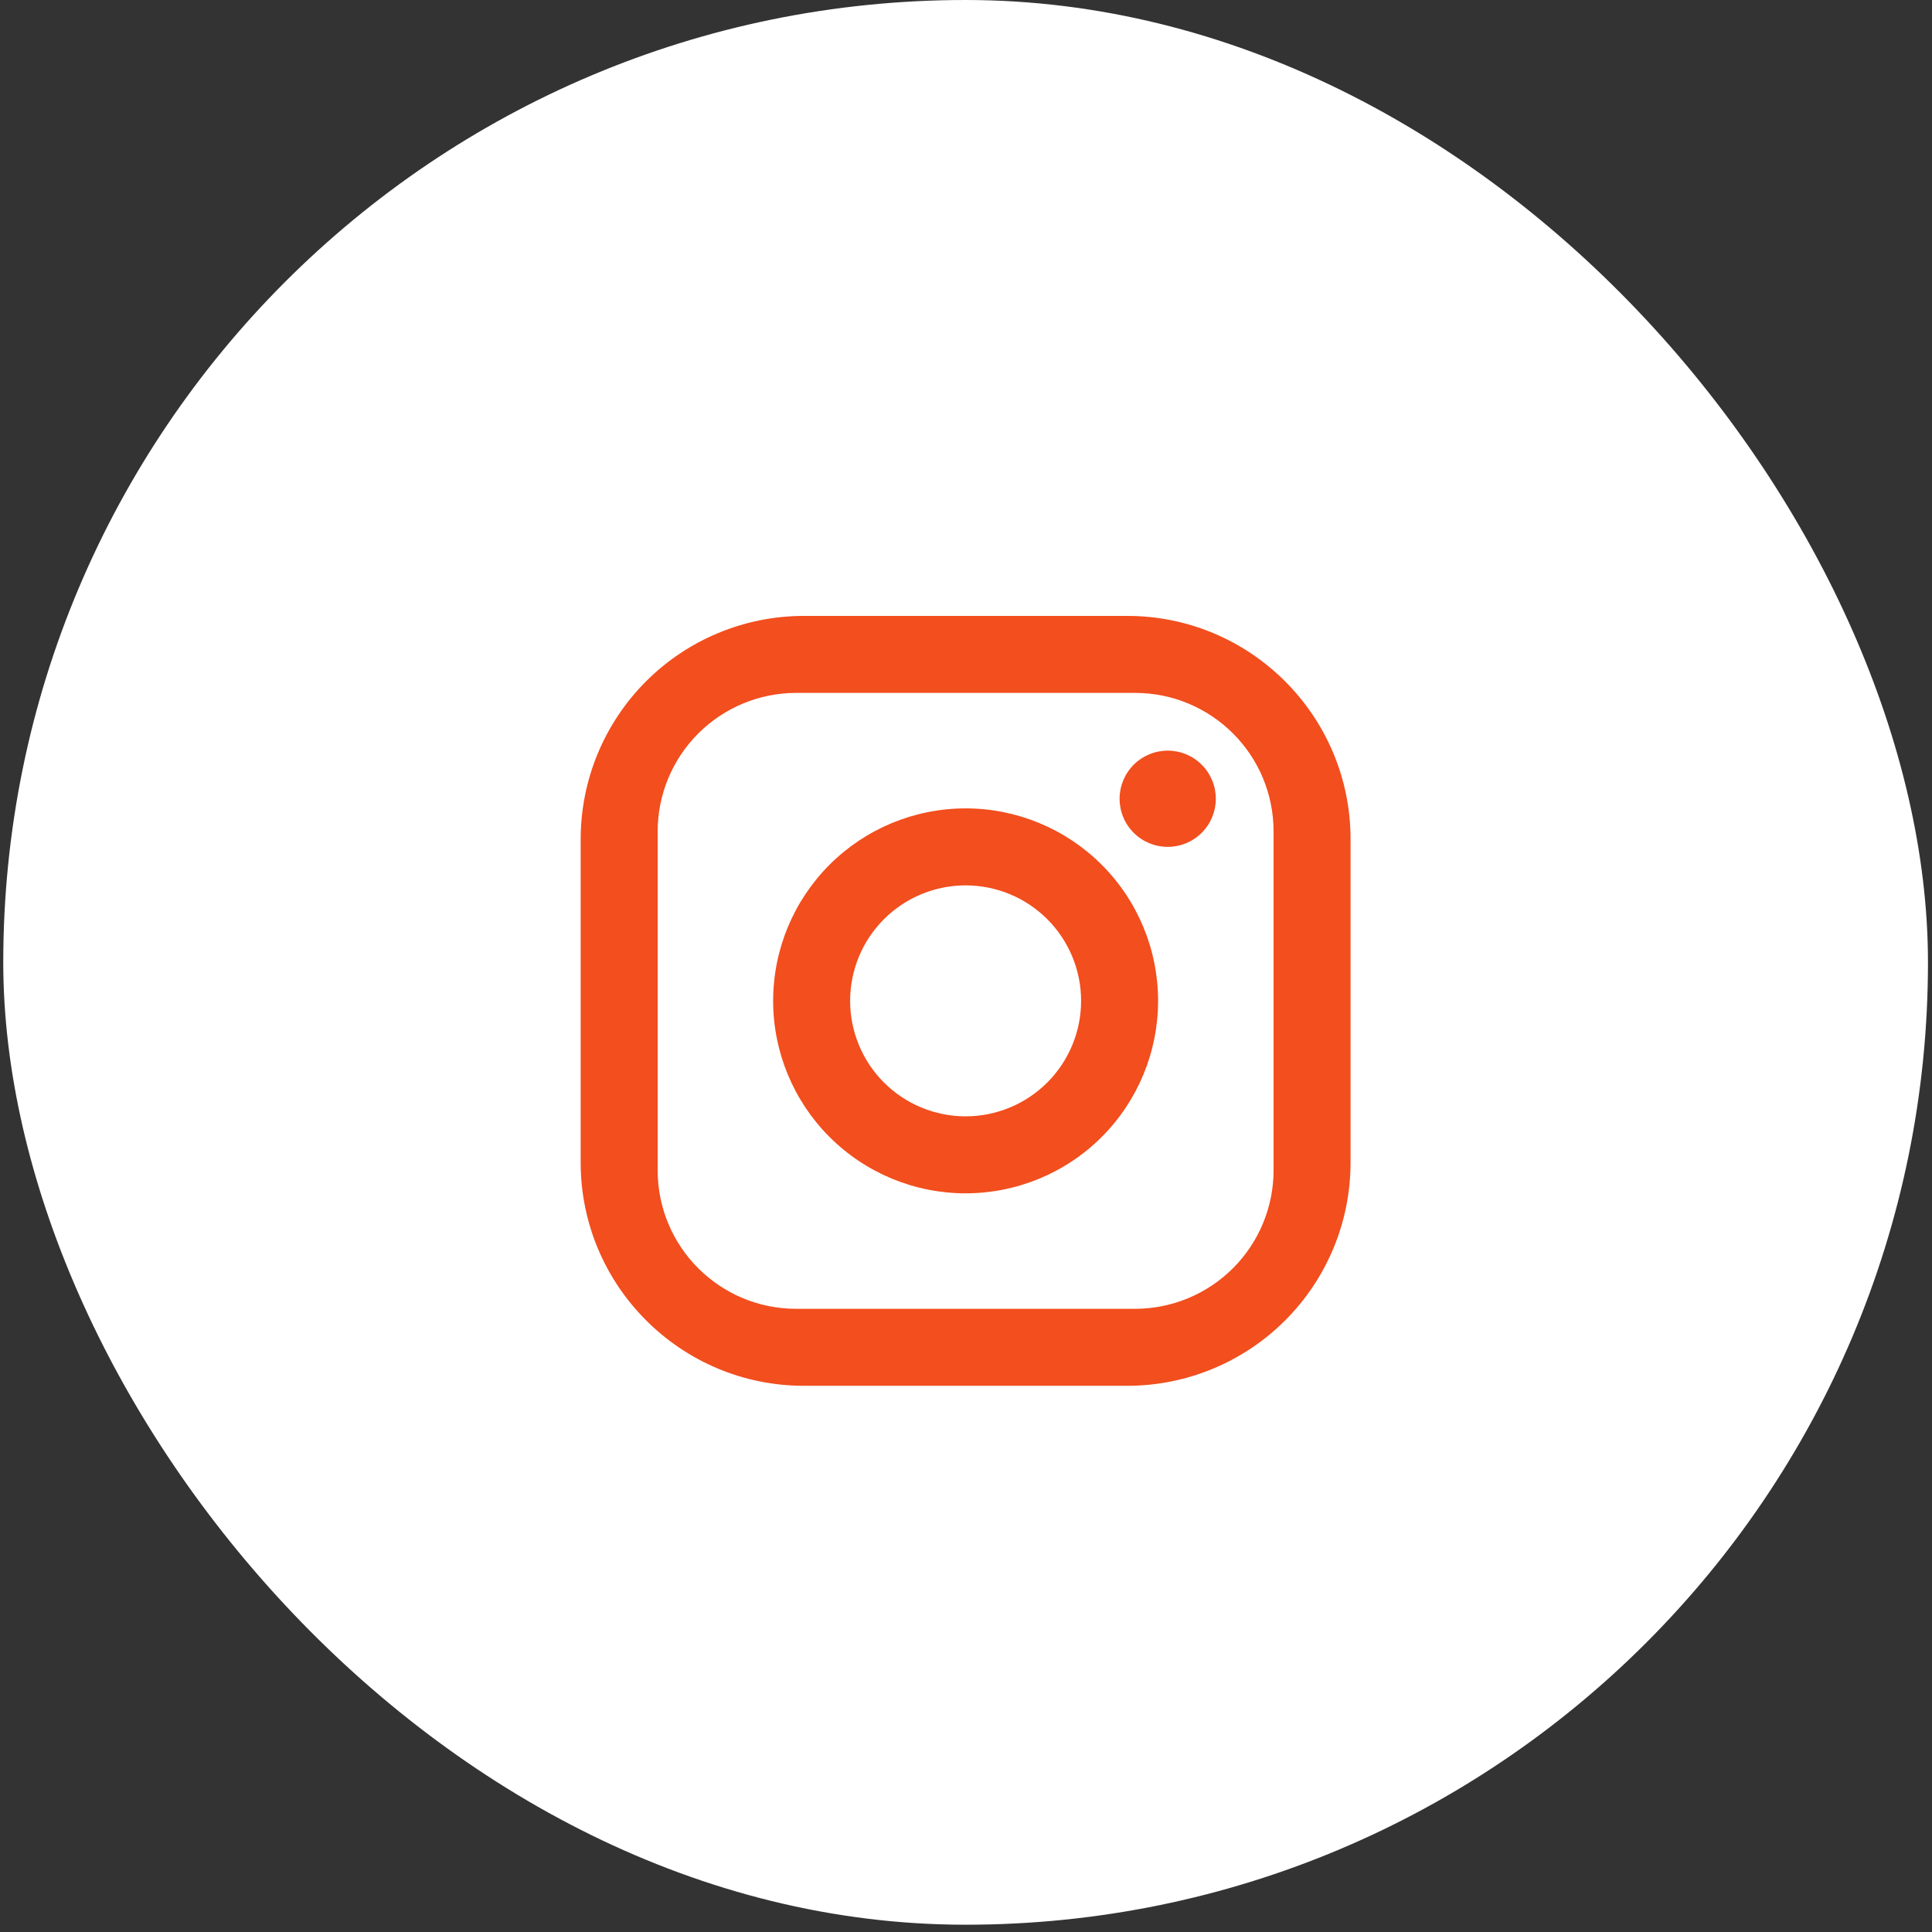
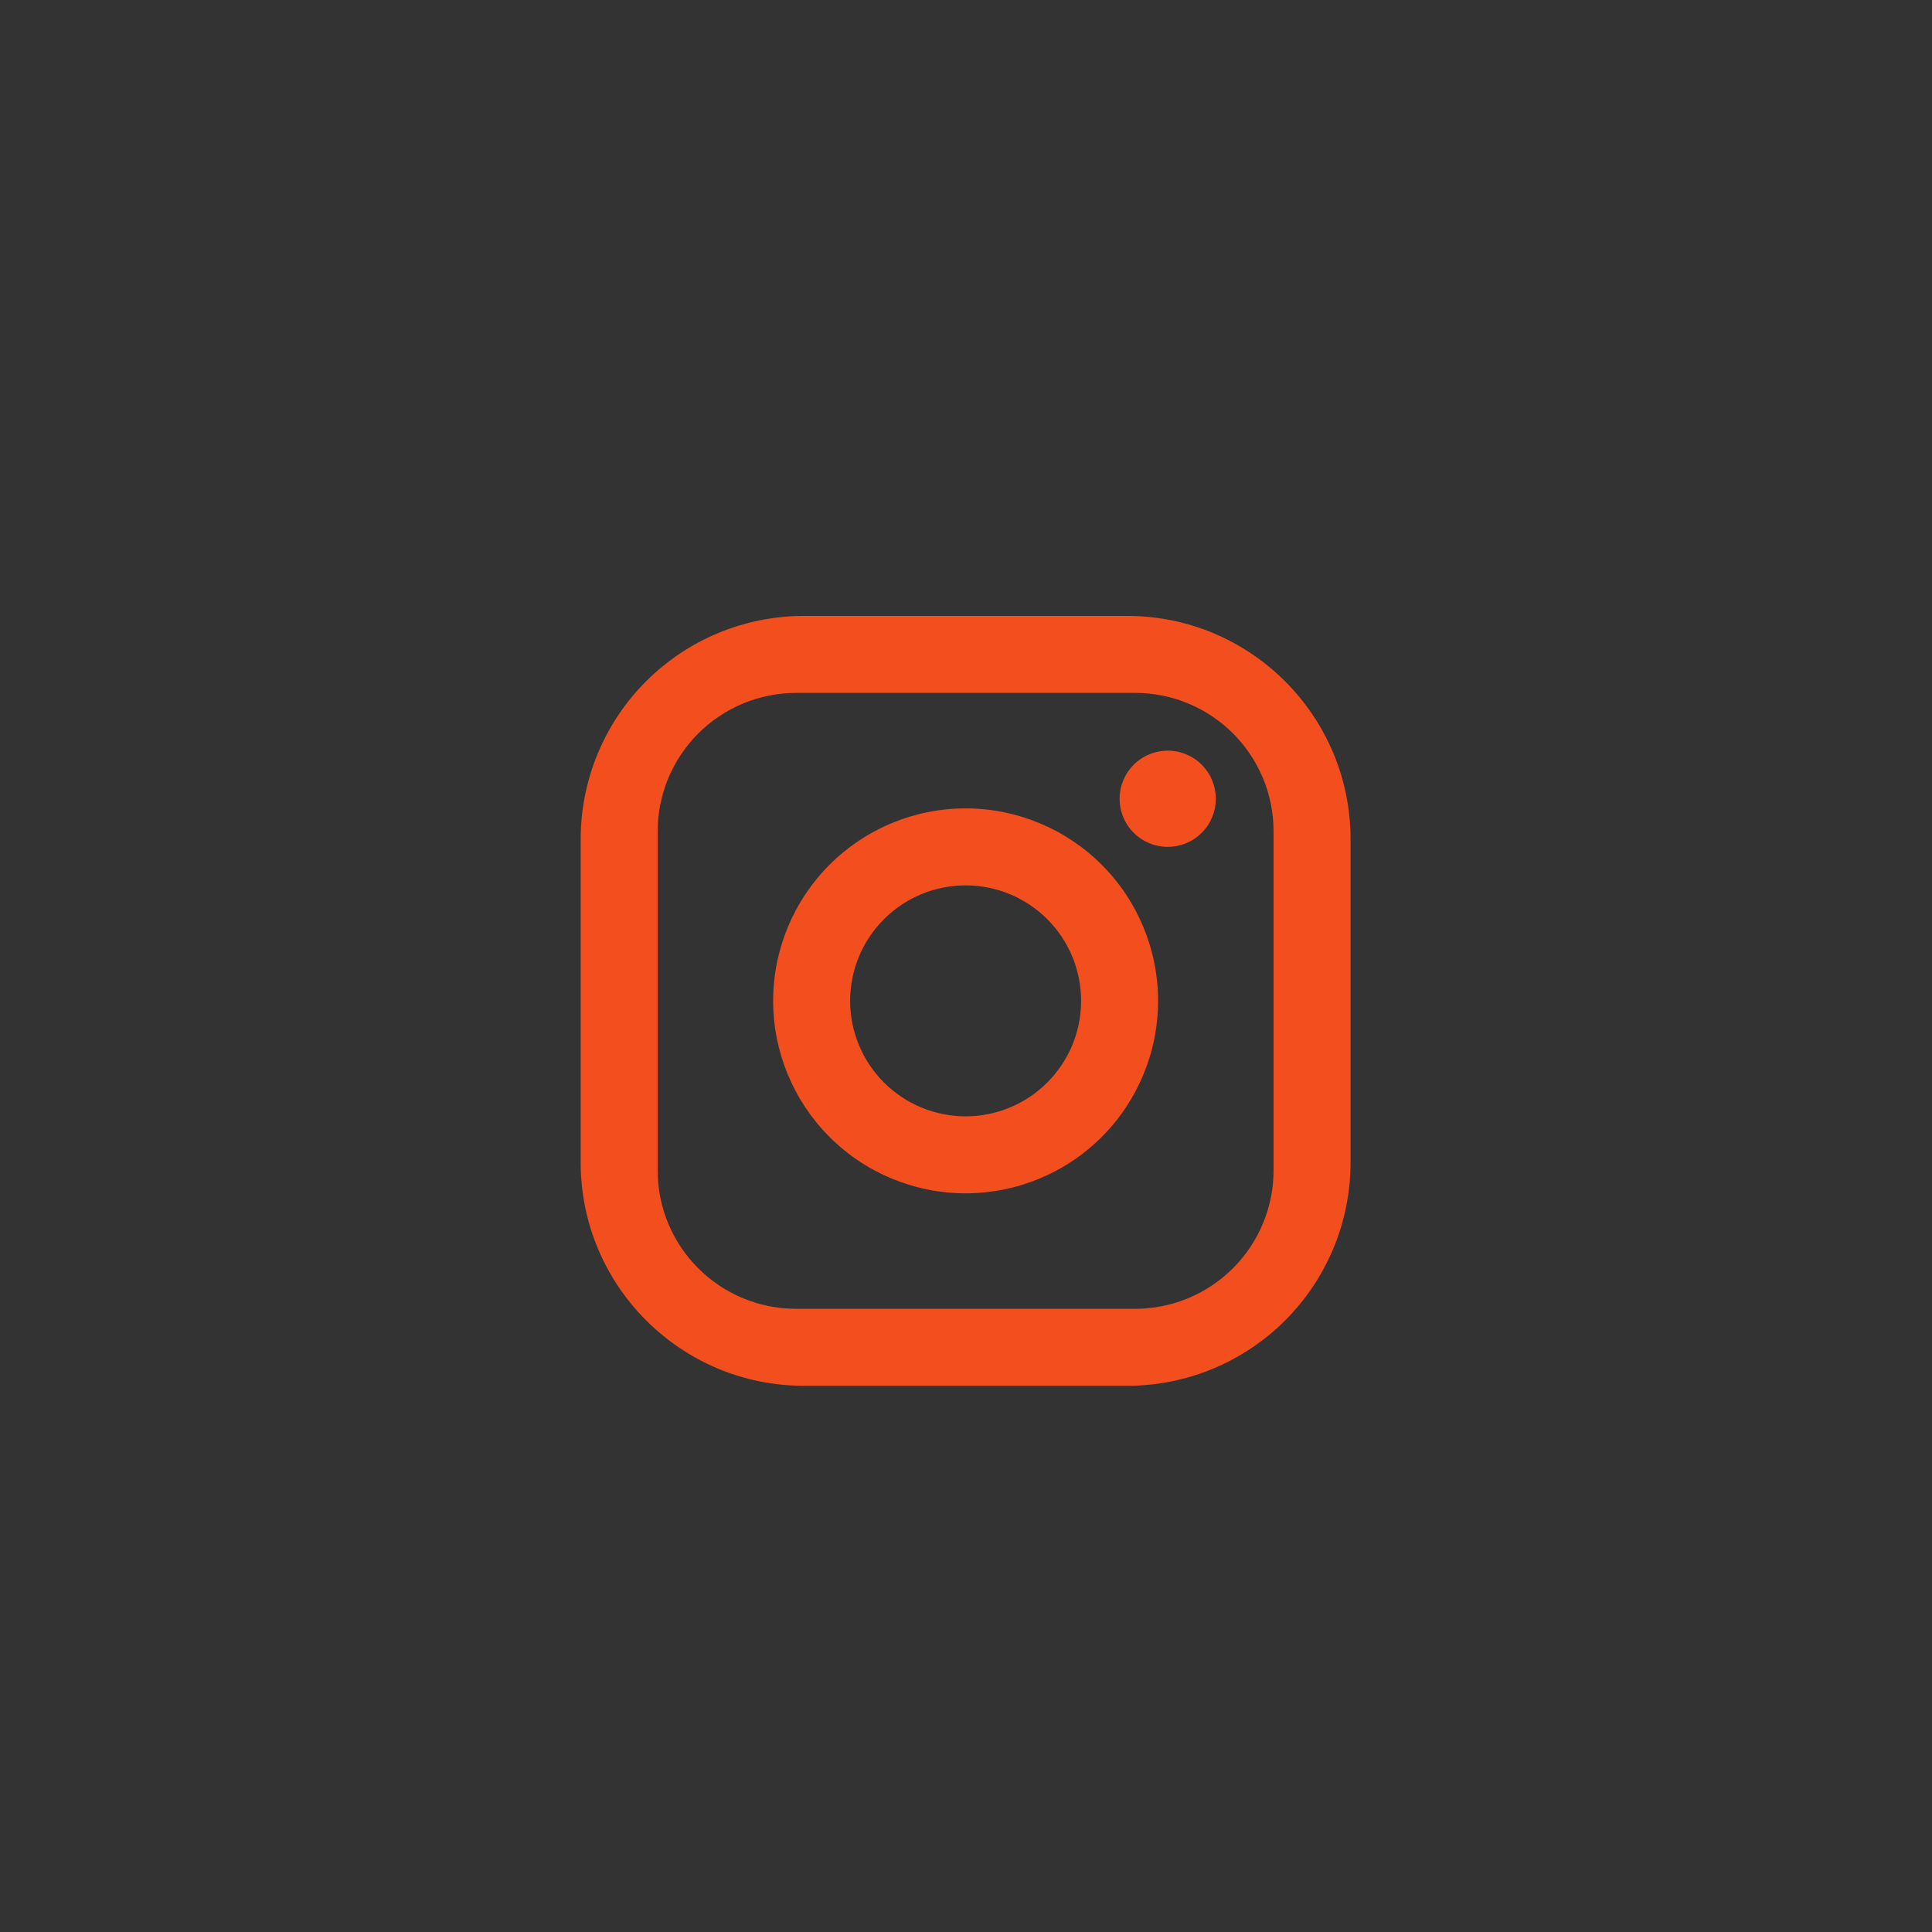
<svg xmlns="http://www.w3.org/2000/svg" width="194" height="194" viewBox="0 0 194 194" fill="none">
  <rect x="0" y="0" width="194" height="194" fill="#333333" stroke="none" />
-   <rect x="0.327" width="193.269" height="193.269" rx="96.635" fill="white" />
-   <path d="M80.727 61.846H113.196C125.565 61.846 135.615 71.896 135.615 84.265V116.735C135.615 122.681 133.253 128.383 129.049 132.587C124.844 136.792 119.142 139.154 113.196 139.154H80.727C68.358 139.154 58.308 129.104 58.308 116.735V84.265C58.308 78.32 60.67 72.617 64.874 68.413C69.079 64.208 74.781 61.846 80.727 61.846ZM79.954 69.577C76.263 69.577 72.724 71.043 70.114 73.653C67.504 76.262 66.038 79.802 66.038 83.492V117.508C66.038 125.2 72.262 131.423 79.954 131.423H113.969C117.66 131.423 121.199 129.957 123.809 127.347C126.418 124.738 127.885 121.198 127.885 117.508V83.492C127.885 75.8 121.661 69.577 113.969 69.577H79.954ZM117.255 75.375C118.536 75.375 119.765 75.884 120.671 76.79C121.577 77.696 122.086 78.925 122.086 80.207C122.086 81.488 121.577 82.717 120.671 83.623C119.765 84.529 118.536 85.038 117.255 85.038C115.973 85.038 114.744 84.529 113.838 83.623C112.932 82.717 112.423 81.488 112.423 80.207C112.423 78.925 112.932 77.696 113.838 76.79C114.744 75.884 115.973 75.375 117.255 75.375ZM96.962 81.173C102.087 81.173 107.003 83.209 110.628 86.834C114.252 90.458 116.288 95.374 116.288 100.5C116.288 105.626 114.252 110.542 110.628 114.166C107.003 117.791 102.087 119.827 96.962 119.827C91.836 119.827 86.92 117.791 83.295 114.166C79.671 110.542 77.635 105.626 77.635 100.5C77.635 95.374 79.671 90.458 83.295 86.834C86.92 83.209 91.836 81.173 96.962 81.173ZM96.962 88.904C93.886 88.904 90.936 90.126 88.762 92.3C86.587 94.475 85.365 97.424 85.365 100.5C85.365 103.576 86.587 106.525 88.762 108.7C90.936 110.874 93.886 112.096 96.962 112.096C100.037 112.096 102.986 110.874 105.161 108.7C107.336 106.525 108.558 103.576 108.558 100.5C108.558 97.424 107.336 94.475 105.161 92.3C102.986 90.126 100.037 88.904 96.962 88.904Z" fill="#F24E1E" />
+   <path d="M80.727 61.846H113.196C125.565 61.846 135.615 71.896 135.615 84.265V116.735C135.615 122.681 133.253 128.383 129.049 132.587C124.844 136.792 119.142 139.154 113.196 139.154H80.727C68.358 139.154 58.308 129.104 58.308 116.735V84.265C58.308 78.32 60.67 72.617 64.874 68.413C69.079 64.208 74.781 61.846 80.727 61.846M79.954 69.577C76.263 69.577 72.724 71.043 70.114 73.653C67.504 76.262 66.038 79.802 66.038 83.492V117.508C66.038 125.2 72.262 131.423 79.954 131.423H113.969C117.66 131.423 121.199 129.957 123.809 127.347C126.418 124.738 127.885 121.198 127.885 117.508V83.492C127.885 75.8 121.661 69.577 113.969 69.577H79.954ZM117.255 75.375C118.536 75.375 119.765 75.884 120.671 76.79C121.577 77.696 122.086 78.925 122.086 80.207C122.086 81.488 121.577 82.717 120.671 83.623C119.765 84.529 118.536 85.038 117.255 85.038C115.973 85.038 114.744 84.529 113.838 83.623C112.932 82.717 112.423 81.488 112.423 80.207C112.423 78.925 112.932 77.696 113.838 76.79C114.744 75.884 115.973 75.375 117.255 75.375ZM96.962 81.173C102.087 81.173 107.003 83.209 110.628 86.834C114.252 90.458 116.288 95.374 116.288 100.5C116.288 105.626 114.252 110.542 110.628 114.166C107.003 117.791 102.087 119.827 96.962 119.827C91.836 119.827 86.92 117.791 83.295 114.166C79.671 110.542 77.635 105.626 77.635 100.5C77.635 95.374 79.671 90.458 83.295 86.834C86.92 83.209 91.836 81.173 96.962 81.173ZM96.962 88.904C93.886 88.904 90.936 90.126 88.762 92.3C86.587 94.475 85.365 97.424 85.365 100.5C85.365 103.576 86.587 106.525 88.762 108.7C90.936 110.874 93.886 112.096 96.962 112.096C100.037 112.096 102.986 110.874 105.161 108.7C107.336 106.525 108.558 103.576 108.558 100.5C108.558 97.424 107.336 94.475 105.161 92.3C102.986 90.126 100.037 88.904 96.962 88.904Z" fill="#F24E1E" />
</svg>